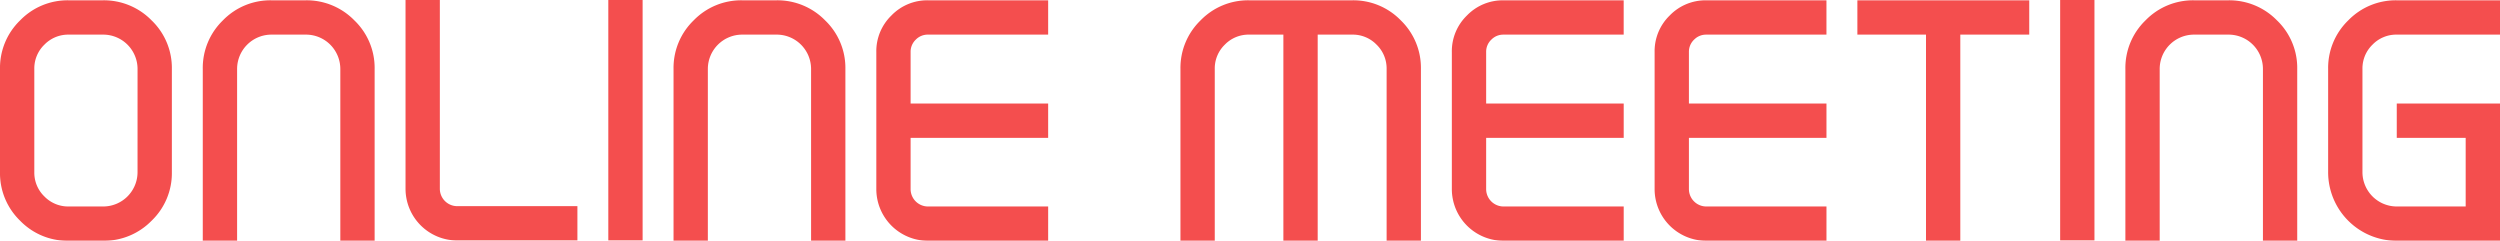
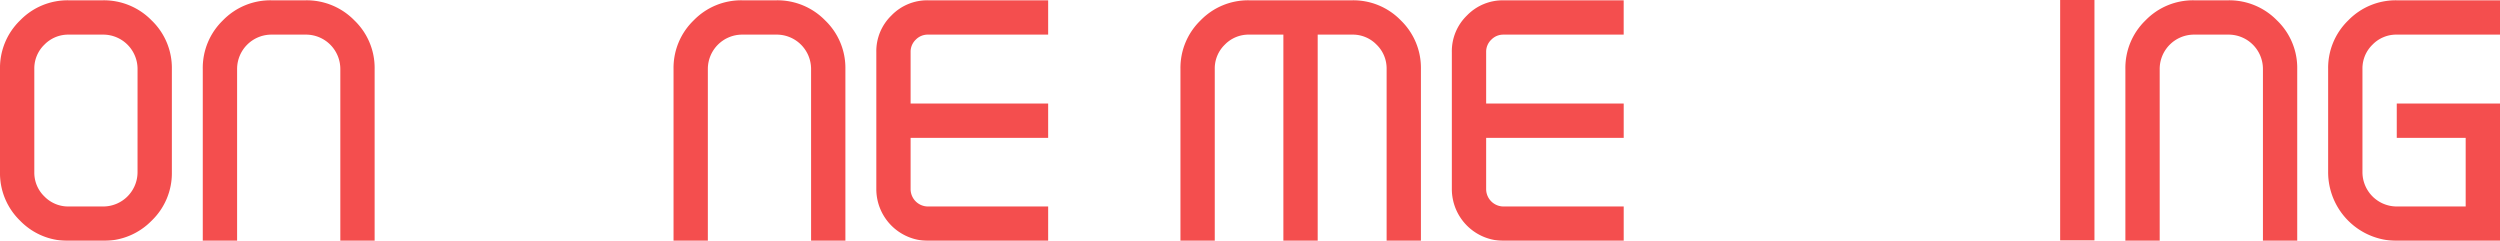
<svg xmlns="http://www.w3.org/2000/svg" width="726.768" height="70" viewBox="0 0 726.768 70">
  <g id="グループ_1321" data-name="グループ 1321" opacity="0.751">
    <g id="グループ_1114" data-name="グループ 1114" transform="translate(0 0)">
      <path id="パス_287" data-name="パス 287" d="M44.076,5.961a19.154,19.154,0,0,1,5.886,14.108V50.081a19.149,19.149,0,0,1-5.886,14.108A19.367,19.367,0,0,1,29.923,70.03H19.949A19.215,19.215,0,0,1,5.841,64.189,19.217,19.217,0,0,1,0,50.081V20.069A19.222,19.222,0,0,1,5.841,5.961,19.224,19.224,0,0,1,19.949.12h9.974A19.376,19.376,0,0,1,44.076,5.961M39.987,20.069a9.985,9.985,0,0,0-10-9.974H19.978a9.651,9.651,0,0,0-7.074,2.92,9.6,9.6,0,0,0-2.929,7.054V50.081A9.591,9.591,0,0,0,12.9,57.135a9.645,9.645,0,0,0,7.074,2.92H29.984a9.985,9.985,0,0,0,10-9.974Z" transform="translate(0 -0.03)" fill="#f01414" />
      <path id="パス_288" data-name="パス 288" d="M118.706,20.069a9.985,9.985,0,0,0-10-9.974H98.7a9.986,9.986,0,0,0-10,9.974V70.03H78.719V20.069A19.222,19.222,0,0,1,84.56,5.961,19.224,19.224,0,0,1,98.668.12h9.974a19.376,19.376,0,0,1,14.153,5.841,19.154,19.154,0,0,1,5.886,14.108V70.03h-9.974Z" transform="translate(-19.772 -0.03)" fill="#f01414" />
-       <path id="パス_289" data-name="パス 289" d="M167.411,54.9a5.062,5.062,0,0,0,5.032,5.032H207.4V69.91H172.443A15.033,15.033,0,0,1,157.437,54.9V0h9.974Z" transform="translate(-39.545 0)" fill="#f01414" />
-       <rect id="長方形_710" data-name="長方形 710" width="9.974" height="69.91" transform="translate(176.84)" fill="#f01414" />
      <path id="パス_290" data-name="パス 290" d="M301.463,20.069a9.985,9.985,0,0,0-10-9.974H281.454a9.986,9.986,0,0,0-10,9.974V70.03h-9.974V20.069a19.221,19.221,0,0,1,5.841-14.108A19.224,19.224,0,0,1,281.425.12H291.4a19.376,19.376,0,0,1,14.153,5.841,19.154,19.154,0,0,1,5.886,14.108V70.03h-9.974Z" transform="translate(-65.677 -0.03)" fill="#f01414" />
      <path id="パス_291" data-name="パス 291" d="M351.652,11.577a4.844,4.844,0,0,0-1.483,3.549V30.133h39.987v9.974H350.169V55.024a5.062,5.062,0,0,0,5.032,5.032h34.955V70.03H355.2A15.033,15.033,0,0,1,340.2,55.024v-39.9a14.454,14.454,0,0,1,4.4-10.6A14.455,14.455,0,0,1,355.2.12h34.955v9.974H355.2a4.842,4.842,0,0,0-3.549,1.483" transform="translate(-85.449 -0.03)" fill="#f01414" />
      <path id="パス_292" data-name="パス 292" d="M522.341,5.961a19.226,19.226,0,0,1,5.841,14.108V70.03h-9.974V20.069a9.616,9.616,0,0,0-2.92-7.054,9.616,9.616,0,0,0-7.054-2.92H498.169V70.03h-9.974V10.094h-9.974a9.611,9.611,0,0,0-7.054,2.92,9.613,9.613,0,0,0-2.92,7.054V70.03h-9.974V20.069a19.22,19.22,0,0,1,5.841-14.108A19.223,19.223,0,0,1,478.221.12h30.013a19.226,19.226,0,0,1,14.108,5.841" transform="translate(-115.107 -0.03)" fill="#f01414" />
      <path id="パス_293" data-name="パス 293" d="M575.089,11.577a4.844,4.844,0,0,0-1.483,3.549V30.133h39.987v9.974H573.606V55.024a5.062,5.062,0,0,0,5.032,5.032h34.955V70.03H578.638a15.033,15.033,0,0,1-15.006-15.006v-39.9a14.45,14.45,0,0,1,4.4-10.6,14.455,14.455,0,0,1,10.6-4.4h34.955v9.974H578.638a4.84,4.84,0,0,0-3.549,1.483" transform="translate(-141.571 -0.03)" fill="#f01414" />
-       <path id="パス_294" data-name="パス 294" d="M653.807,11.577a4.844,4.844,0,0,0-1.483,3.549V30.133h39.987v9.974H652.324V55.024a5.062,5.062,0,0,0,5.032,5.032h34.955V70.03H657.356A15.033,15.033,0,0,1,642.35,55.024v-39.9a14.451,14.451,0,0,1,4.4-10.6,14.455,14.455,0,0,1,10.6-4.4h34.955v9.974H657.356a4.84,4.84,0,0,0-3.549,1.483" transform="translate(-161.343 -0.03)" fill="#f01414" />
-       <path id="パス_295" data-name="パス 295" d="M771.031,10.094H750.992V70.03h-9.974V10.094H721.069V.12h49.962Z" transform="translate(-181.116 -0.03)" fill="#f01414" />
      <rect id="長方形_711" data-name="長方形 711" width="9.974" height="69.91" transform="translate(598.9)" fill="#f01414" />
      <path id="パス_296" data-name="パス 296" d="M865.1,20.069a9.986,9.986,0,0,0-10-9.974H845.086a9.986,9.986,0,0,0-10,9.974V70.03h-9.974V20.069a19.219,19.219,0,0,1,5.841-14.108A19.224,19.224,0,0,1,845.057.12h9.975a19.377,19.377,0,0,1,14.153,5.841,19.156,19.156,0,0,1,5.885,14.108V70.03H865.1Z" transform="translate(-207.248 -0.03)" fill="#f01414" />
      <path id="パス_297" data-name="パス 297" d="M916.722,13.015a9.61,9.61,0,0,0-2.92,7.054V50.081a9.985,9.985,0,0,0,10,9.974h20.009V40.107H923.776V30.133h30.013v39.9H923.776a19.942,19.942,0,0,1-19.949-19.949V20.069a19.221,19.221,0,0,1,5.841-14.108A19.222,19.222,0,0,1,923.776.12h30.013v9.974H923.776a9.611,9.611,0,0,0-7.054,2.92" transform="translate(-227.02 -0.03)" fill="#f01414" />
    </g>
  </g>
</svg>